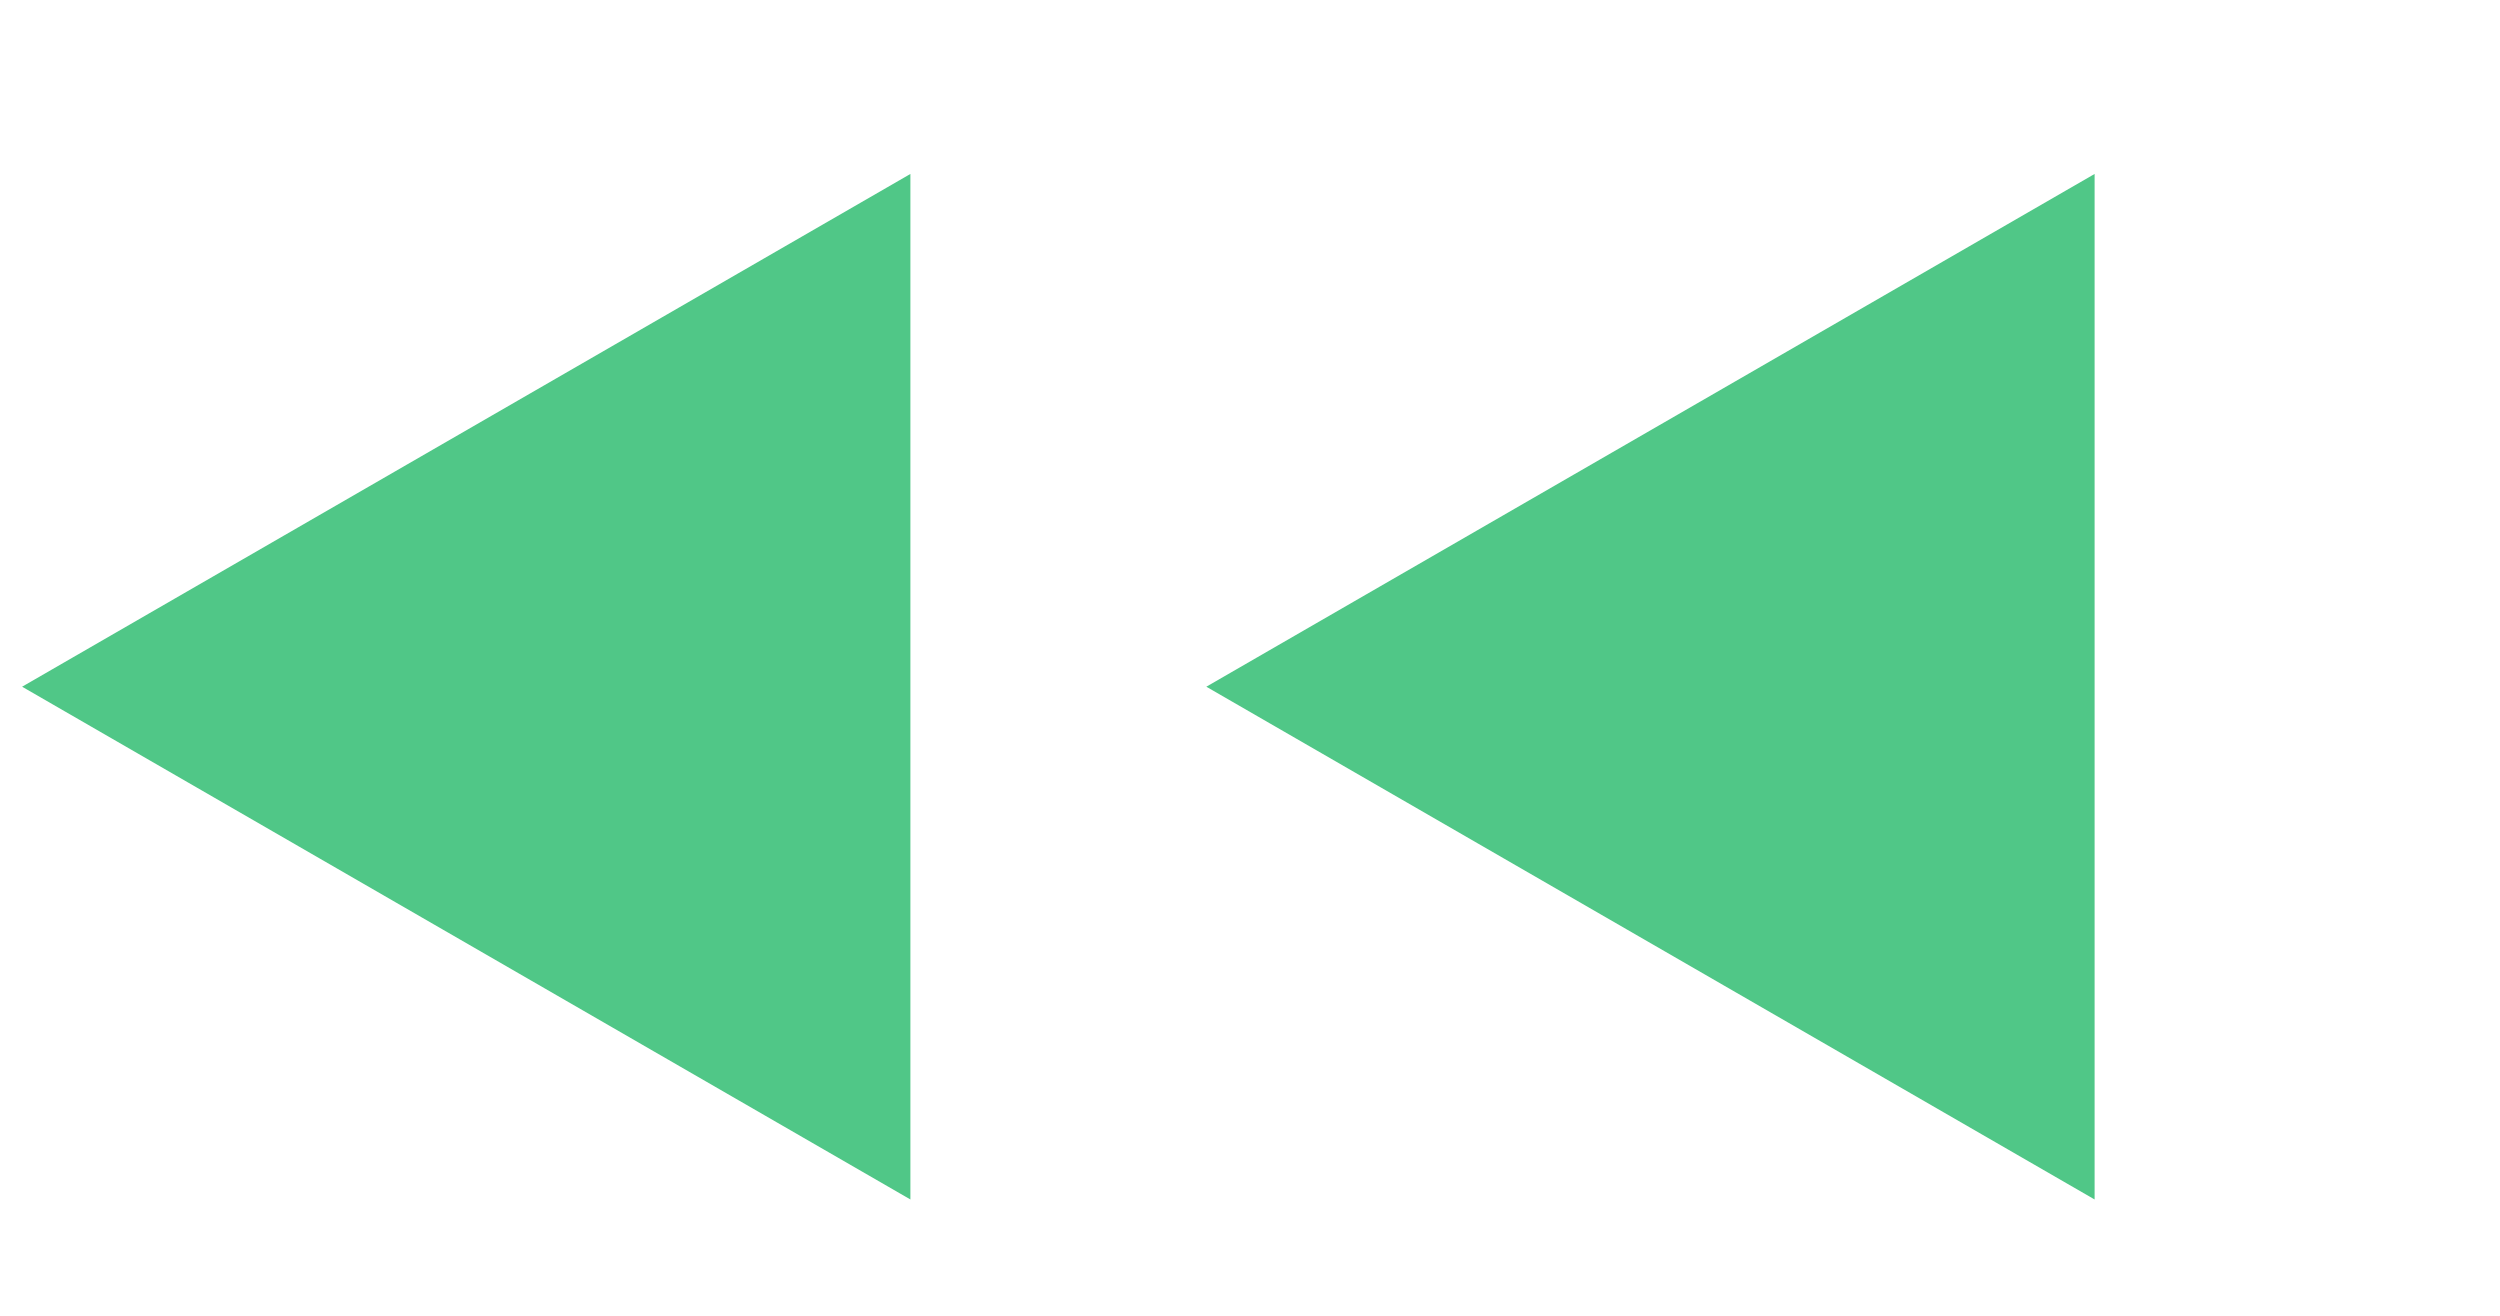
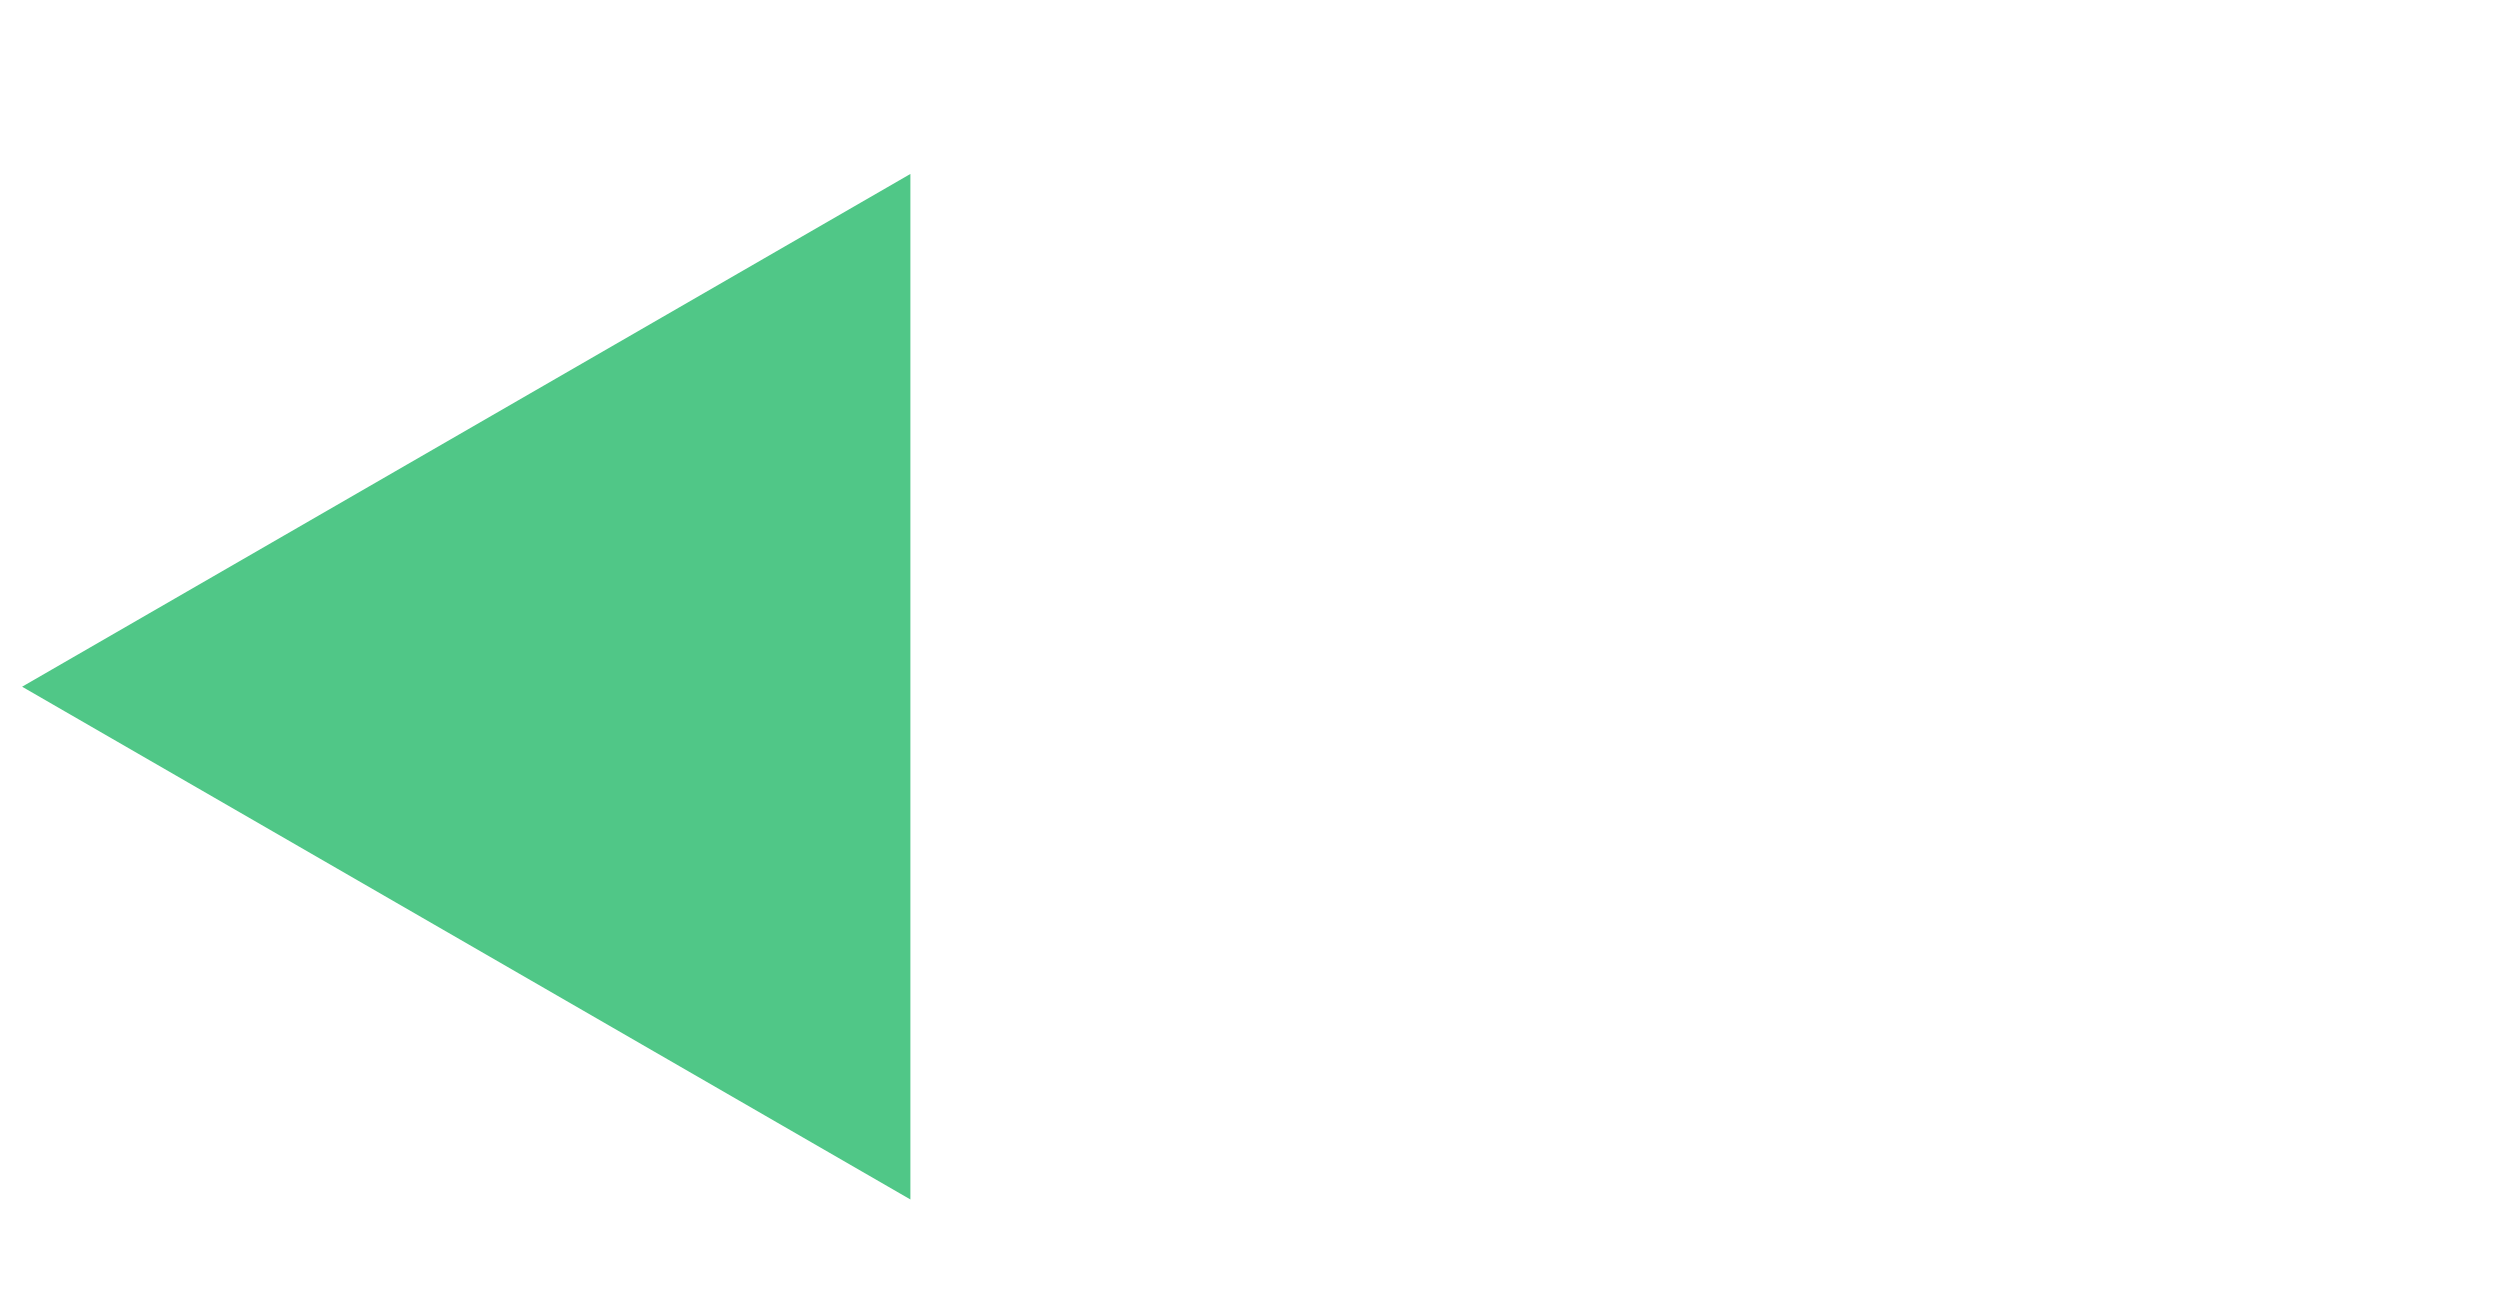
<svg xmlns="http://www.w3.org/2000/svg" width="19" height="10" viewBox="0 0 19 10" fill="none">
-   <path d="M9.168 5.219L15.919 9.116L15.919 1.322L9.168 5.219Z" fill="#50C787" />
  <path d="M0.168 5.219L6.919 9.116L6.919 1.322L0.168 5.219Z" fill="#50C787" />
</svg>